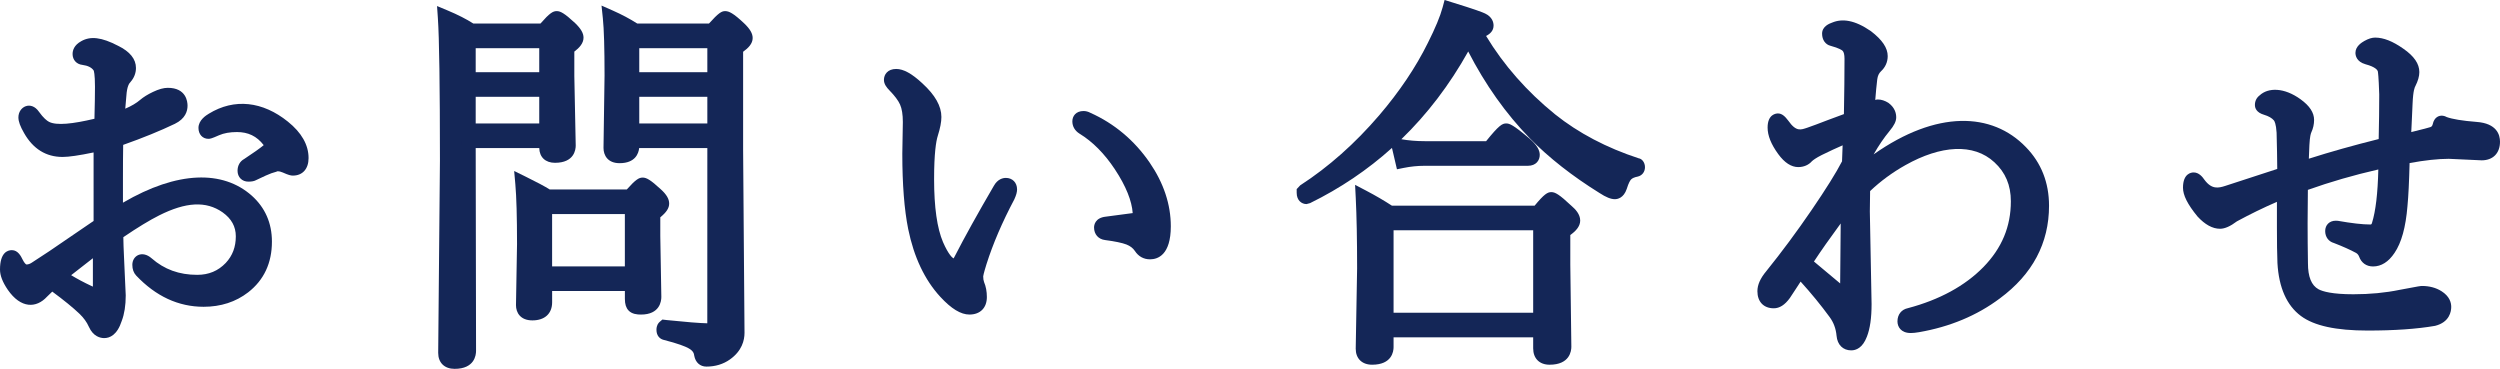
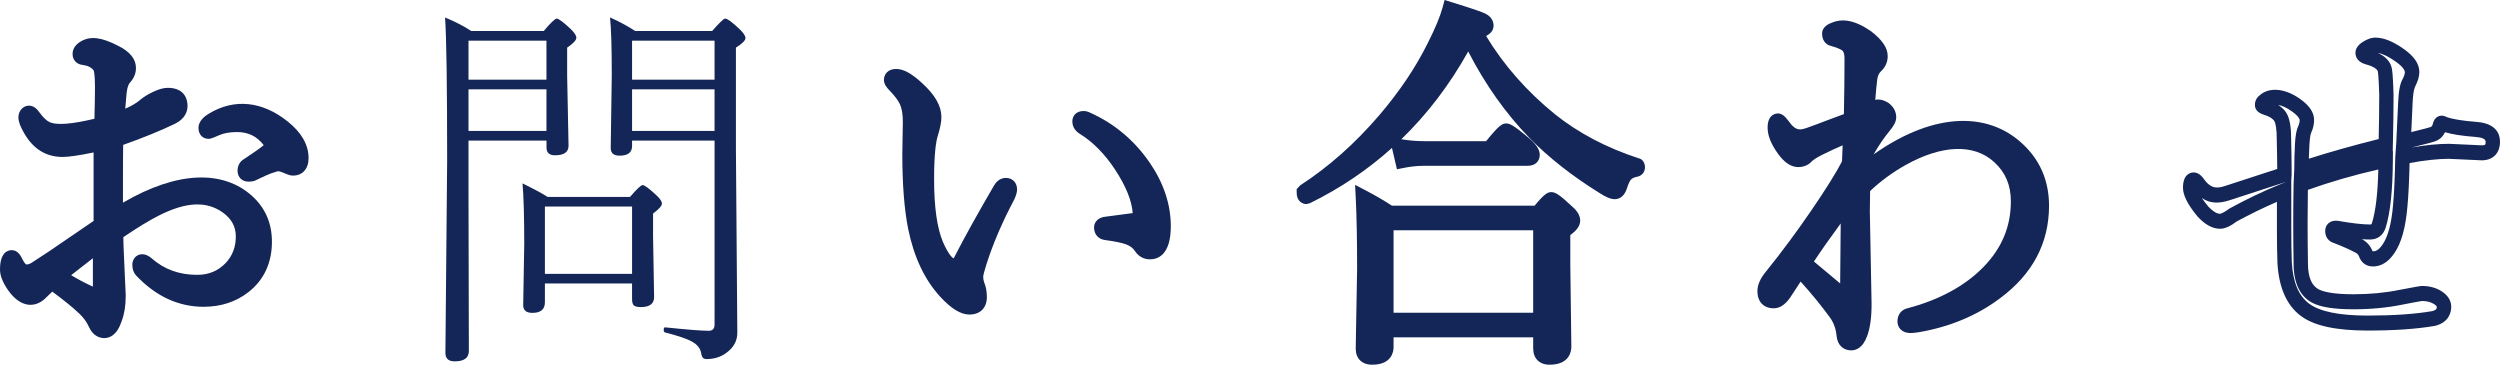
<svg xmlns="http://www.w3.org/2000/svg" version="1.1" id="レイヤー_1" x="0px" y="0px" width="122px" height="18px" viewBox="0 0 122 18" style="enable-background:new 0 0 122 18;" xml:space="preserve">
  <style type="text/css">
	.st0{fill:#142657;}
</style>
  <g>
    <g>
      <g>
        <path class="st0" d="M5.648,10.531c1.57-1.006,2.946-1.509,4.127-1.509c0.915,0,1.675,0.267,2.279,0.8     c0.576,0.515,0.865,1.171,0.865,1.969c0,0.926-0.339,1.653-1.017,2.181c-0.548,0.423-1.203,0.634-1.966,0.634     c-1.135,0-2.149-0.472-3.042-1.417c-0.057-0.061-0.085-0.149-0.085-0.266c0-0.098,0.051-0.148,0.153-0.148     c0.056,0,0.127,0.037,0.212,0.111c0.678,0.595,1.494,0.891,2.449,0.891c0.655,0,1.203-0.229,1.644-0.689     c0.395-0.424,0.593-0.942,0.593-1.555c0-0.601-0.266-1.092-0.797-1.472c-0.429-0.301-0.904-0.451-1.424-0.451     c-0.593,0-1.268,0.19-2.025,0.57c-0.514,0.258-1.164,0.656-1.949,1.196c0,0.313,0.011,0.702,0.034,1.168     c0.028,0.607,0.045,0.987,0.051,1.14l0.034,0.746c0,0.429-0.056,0.793-0.17,1.094c-0.13,0.405-0.305,0.607-0.525,0.607     c-0.186,0-0.331-0.112-0.432-0.339c-0.119-0.27-0.3-0.521-0.542-0.754c-0.367-0.35-0.898-0.777-1.593-1.28     c-0.254,0.245-0.409,0.397-0.466,0.452c-0.186,0.202-0.39,0.303-0.61,0.303c-0.249,0-0.509-0.196-0.78-0.589     c-0.209-0.307-0.313-0.564-0.313-0.773c0-0.386,0.076-0.579,0.229-0.579c0.056,0,0.124,0.083,0.204,0.248     c0.147,0.301,0.316,0.452,0.509,0.452c0.153,0,0.302-0.049,0.449-0.147c0.548-0.35,1.153-0.755,1.813-1.215     c0.763-0.521,1.218-0.831,1.364-0.929V6.989C4.009,7.191,3.388,7.293,3.055,7.293c-0.678,0-1.203-0.328-1.576-0.984     c-0.153-0.264-0.229-0.457-0.229-0.58c0-0.141,0.059-0.212,0.178-0.212c0.056,0,0.119,0.049,0.186,0.147     c0.215,0.301,0.421,0.503,0.619,0.607c0.18,0.092,0.409,0.138,0.686,0.138c0.509,0,1.187-0.107,2.034-0.322     c0.022-0.803,0.034-1.42,0.034-1.849c0-0.546-0.04-0.877-0.119-0.994C4.704,2.999,4.435,2.852,4.063,2.803     C3.95,2.791,3.894,2.735,3.894,2.637c0-0.117,0.079-0.218,0.237-0.304c0.13-0.074,0.271-0.11,0.424-0.11     c0.266,0,0.616,0.113,1.051,0.34c0.452,0.221,0.678,0.472,0.678,0.754c0,0.159-0.057,0.304-0.17,0.432     c-0.17,0.159-0.268,0.46-0.297,0.902C5.777,5.02,5.749,5.416,5.732,5.839c0.587-0.196,1.031-0.423,1.33-0.681     c0.136-0.117,0.319-0.23,0.551-0.34c0.232-0.11,0.424-0.166,0.577-0.166c0.407,0,0.61,0.169,0.61,0.506     c0,0.233-0.139,0.417-0.415,0.552c-0.751,0.362-1.658,0.727-2.72,1.095C5.653,7.308,5.648,7.927,5.648,8.663     C5.648,9.491,5.648,10.114,5.648,10.531z M4.885,11.874c-0.22,0.166-0.898,0.693-2.034,1.583c0.424,0.294,0.91,0.57,1.457,0.828     c0.186,0.086,0.333,0.129,0.441,0.129c0.09,0,0.135-0.145,0.135-0.433C4.885,13.116,4.885,12.414,4.885,11.874z M11.808,5.434     c0.695,0,1.37,0.264,2.025,0.791c0.582,0.466,0.873,0.963,0.873,1.49c0,0.325-0.139,0.488-0.415,0.488     c-0.056,0-0.172-0.04-0.347-0.12c-0.136-0.061-0.269-0.092-0.399-0.092c-0.023,0-0.155,0.037-0.398,0.11     c-0.13,0.043-0.398,0.163-0.805,0.359c-0.046,0.025-0.119,0.037-0.221,0.037c-0.118,0-0.178-0.055-0.178-0.166     c0-0.117,0.045-0.199,0.135-0.248c0.525-0.343,0.881-0.598,1.068-0.764c0.079-0.092,0.119-0.169,0.119-0.23     c0-0.043-0.028-0.11-0.085-0.202c-0.395-0.54-0.935-0.81-1.618-0.81c-0.39,0-0.726,0.061-1.008,0.184     c-0.221,0.098-0.348,0.147-0.382,0.147c-0.09,0-0.135-0.055-0.135-0.166c0-0.117,0.11-0.242,0.33-0.377     C10.836,5.578,11.316,5.434,11.808,5.434z" />
        <path class="st0" d="M5.088,16.499c-0.188,0-0.536-0.072-0.751-0.551c-0.099-0.226-0.255-0.441-0.462-0.639     c-0.314-0.3-0.759-0.662-1.324-1.079l-0.256,0.248c-0.522,0.568-1.276,0.588-1.916-0.339C0.124,13.764,0,13.442,0,13.153     c0-0.822,0.363-0.946,0.58-0.946c0.301,0,0.453,0.315,0.518,0.45c0.101,0.207,0.179,0.25,0.194,0.25     c0.084,0,0.169-0.03,0.259-0.089c0.551-0.352,1.151-0.754,1.808-1.211c0.581-0.397,0.983-0.671,1.208-0.824V7.439     c-0.711,0.148-1.208,0.22-1.512,0.22c-0.808,0-1.44-0.392-1.879-1.164C0.984,6.163,0.898,5.926,0.898,5.729     c0-0.532,0.62-0.83,1.001-0.278c0.222,0.31,0.39,0.441,0.492,0.494c0.372,0.191,1.16,0.101,2.218-0.149     c0.017-0.662,0.026-1.182,0.026-1.557c0-0.636-0.057-0.783-0.063-0.798C4.474,3.296,4.29,3.202,4.019,3.166     C3.737,3.136,3.542,2.923,3.542,2.637c0-0.181,0.074-0.437,0.426-0.629c0.447-0.253,0.987-0.194,1.795,0.227     c0.576,0.281,0.872,0.647,0.872,1.082c0,0.249-0.091,0.484-0.262,0.679C6.304,4.064,6.197,4.212,6.167,4.677     C6.145,4.882,6.128,5.09,6.113,5.304c0.306-0.132,0.548-0.276,0.725-0.429C7,4.737,7.206,4.609,7.467,4.485     C7.748,4.351,7.984,4.286,8.19,4.286c0.892,0,0.962,0.668,0.962,0.872c0,0.266-0.107,0.635-0.618,0.884     C7.829,6.381,6.981,6.727,6.011,7.07c-0.008,0.45-0.011,0.981-0.011,1.593v1.228c2.672-1.562,4.876-1.589,6.281-0.348     c0.657,0.587,0.989,1.343,0.989,2.248c0,1.044-0.39,1.876-1.158,2.474c-0.607,0.469-1.339,0.706-2.176,0.706     c-1.228,0-2.335-0.513-3.292-1.526c-0.124-0.133-0.186-0.309-0.186-0.522c0-0.449,0.477-0.725,0.942-0.317     c0.618,0.542,1.345,0.806,2.223,0.806c0.564,0,1.02-0.19,1.395-0.582c0.329-0.353,0.49-0.778,0.49-1.297     c0-0.477-0.211-0.86-0.644-1.17c-0.809-0.567-1.796-0.505-3.097,0.148c-0.463,0.232-1.051,0.589-1.748,1.063     c0.003,0.27,0.014,0.588,0.032,0.953c0.028,0.609,0.045,0.99,0.051,1.144l0.034,0.743c0,0.491-0.065,0.904-0.194,1.245     C5.719,16.351,5.354,16.499,5.088,16.499z M4.213,14.642c0.048,0.043,0.094,0.086,0.137,0.127     c0.278,0.267,0.487,0.56,0.625,0.873c0.056,0.126,0.096,0.126,0.112,0.126C5.09,15.766,5.18,15.722,5.28,15.41     c0.102-0.273,0.152-0.596,0.152-0.977l-0.033-0.729c-0.006-0.155-0.023-0.535-0.051-1.14c-0.023-0.473-0.034-0.868-0.034-1.186     V11.18l0.099-0.068l-0.116,0.074V8.663c0-0.74,0.005-1.362,0.017-1.867l0.006-0.258l0.235-0.081     c1.044-0.362,1.948-0.725,2.683-1.08C8.448,5.275,8.448,5.19,8.448,5.158c0-0.078,0-0.14-0.258-0.14     c-0.07,0-0.201,0.023-0.431,0.132c-0.202,0.097-0.361,0.194-0.473,0.29c-0.336,0.29-0.81,0.534-1.447,0.747l-0.48,0.16     l0.022-0.524c0.018-0.432,0.046-0.837,0.087-1.212c0.033-0.53,0.168-0.905,0.41-1.133c0.045-0.054,0.053-0.116,0.053-0.16     c0-0.119-0.178-0.277-0.476-0.423C5.061,2.689,4.808,2.616,4.649,2.596c0.211,0.103,0.38,0.249,0.507,0.439     C5.25,3.174,5.338,3.417,5.338,4.238c0,0.432-0.012,1.052-0.034,1.86L5.297,6.377L5.036,6.444     C3.743,6.771,2.859,6.888,2.249,6.673c0.229,0.17,0.497,0.253,0.806,0.253c0.211,0,0.693-0.051,1.79-0.295L5.27,6.536     l-0.034,7.444c0,0.661-0.265,0.799-0.487,0.799C4.602,14.78,4.426,14.735,4.213,14.642z M8.91,14.09     c0.327,0.1,0.668,0.15,1.025,0.15c0.693,0,1.267-0.184,1.757-0.562c0.588-0.458,0.875-1.075,0.875-1.887     c0-0.692-0.243-1.245-0.742-1.691c-0.243-0.215-0.512-0.38-0.811-0.497c0.083,0.047,0.164,0.099,0.244,0.154     c0.633,0.453,0.952,1.05,0.952,1.776c0,0.708-0.233,1.318-0.693,1.811c-0.509,0.532-1.146,0.799-1.896,0.799     C9.377,14.144,9.14,14.126,8.91,14.09z M0.785,13.431c0.037,0.077,0.091,0.171,0.167,0.283c0.279,0.403,0.448,0.434,0.493,0.434     c0.078,0,0.2-0.02,0.357-0.19l0.474-0.461l-0.032-0.021l0.397-0.311c1.056-0.827,1.717-1.343,1.984-1.546     c-0.223,0.152-0.515,0.351-0.876,0.598c-0.662,0.462-1.271,0.869-1.823,1.222c-0.197,0.132-0.412,0.2-0.632,0.2     C1.148,13.639,0.966,13.595,0.785,13.431z M3.472,13.429c0.3,0.182,0.628,0.357,0.981,0.522c0.029,0.013,0.056,0.026,0.08,0.036     c0-0.002,0-0.004,0-0.006v-1.38C4.265,12.81,3.911,13.085,3.472,13.429z M0.406,12.873L0.406,12.873L0.406,12.873z M12.121,8.864     c-0.311,0-0.529-0.219-0.529-0.532c0-0.252,0.118-0.461,0.324-0.573c0.442-0.291,0.768-0.521,0.953-0.676     c-0.34-0.443-0.763-0.639-1.307-0.639c-0.341,0-0.635,0.052-0.873,0.156c-0.356,0.158-0.433,0.175-0.517,0.175     c-0.287,0-0.487-0.219-0.487-0.532c0-0.384,0.379-0.617,0.504-0.693c1.249-0.767,2.631-0.604,3.859,0.385     c0.67,0.537,1.01,1.136,1.01,1.78c0,0.527-0.294,0.854-0.767,0.854c-0.095,0-0.214-0.026-0.488-0.15     c-0.09-0.041-0.177-0.061-0.258-0.061c0.004,0.005-0.111,0.038-0.3,0.096c-0.115,0.038-0.369,0.153-0.755,0.339     C12.405,8.84,12.283,8.864,12.121,8.864z M12.267,8.394C12.266,8.394,12.266,8.394,12.267,8.394     C12.266,8.394,12.266,8.394,12.267,8.394z M13.545,7.625c0.178,0,0.359,0.041,0.538,0.122c0.203,0.093,0.232,0.095,0.234,0.091     c0.021,0,0.037-0.032,0.037-0.123c0-0.405-0.248-0.809-0.736-1.2c-0.342-0.275-0.681-0.469-1.025-0.585     c0.335,0.159,0.625,0.404,0.866,0.734c0.115,0.186,0.157,0.305,0.157,0.425c0,0.157-0.069,0.312-0.209,0.475     c-0.042,0.038-0.089,0.078-0.14,0.12C13.475,7.625,13.502,7.625,13.545,7.625z" />
      </g>
      <g>
        <path class="st0" d="M26.667,6.86h-3.804v2.558l0.017,7.709c0,0.337-0.231,0.507-0.695,0.507c-0.3,0-0.449-0.139-0.449-0.415     l0.085-9.384c0-3.668-0.034-5.995-0.102-6.983c0.514,0.215,0.941,0.435,1.279,0.662h3.534c0.344-0.405,0.556-0.607,0.636-0.607     c0.09,0,0.31,0.163,0.661,0.488c0.198,0.19,0.297,0.337,0.297,0.442c0,0.123-0.15,0.285-0.449,0.488v1.38l0.068,3.404     c0,0.313-0.22,0.469-0.661,0.469c-0.277,0-0.415-0.126-0.415-0.377V6.86z M26.667,3.889V1.984h-3.804v1.904H26.667z      M26.667,6.391V4.358h-3.804v2.033H26.667z M30.845,13.833h-4.254v0.92c0,0.343-0.204,0.515-0.61,0.515     c-0.3,0-0.449-0.125-0.449-0.376l0.051-2.981c0-1.343-0.028-2.331-0.085-2.962c0.587,0.288,0.997,0.509,1.228,0.662h4.017     c0.333-0.386,0.539-0.58,0.618-0.58c0.091,0,0.311,0.163,0.661,0.488c0.186,0.172,0.28,0.31,0.28,0.414     c0,0.11-0.144,0.273-0.433,0.488v1.095l0.051,2.98c0,0.325-0.215,0.489-0.644,0.489c-0.181,0-0.3-0.031-0.356-0.092     c-0.051-0.055-0.076-0.157-0.076-0.305V13.833z M30.845,13.365V10.08h-4.254v3.285H30.845z M34.87,6.86h-4.025v0.267     c0,0.313-0.203,0.469-0.61,0.469c-0.288,0-0.432-0.126-0.432-0.377l0.051-3.533c0-1.349-0.028-2.294-0.085-2.834     c0.458,0.202,0.867,0.423,1.228,0.662h3.754c0.356-0.405,0.568-0.607,0.636-0.607c0.107,0,0.339,0.169,0.695,0.506     c0.198,0.19,0.297,0.337,0.297,0.442c0,0.117-0.155,0.273-0.466,0.469v4.986l0.068,8.933c0,0.399-0.186,0.73-0.559,0.994     c-0.266,0.19-0.582,0.286-0.949,0.286c-0.135,0-0.217-0.078-0.246-0.231c-0.028-0.264-0.183-0.472-0.466-0.626     c-0.243-0.135-0.678-0.282-1.305-0.442c-0.046-0.012-0.068-0.055-0.068-0.129c0-0.092,0.028-0.131,0.085-0.119     c1.051,0.11,1.757,0.166,2.118,0.166c0.186,0,0.28-0.104,0.28-0.313V6.86z M34.87,3.889V1.984h-4.025v1.904H34.87z M34.87,6.391     V4.358h-4.025v2.033H34.87z" />
-         <path class="st0" d="M22.185,18c-0.494,0-0.801-0.298-0.801-0.781l0.085-9.387c0-3.638-0.034-5.979-0.101-6.953l-0.04-0.584     l0.522,0.218c0.489,0.204,0.909,0.418,1.249,0.636h3.276c0.45-0.516,0.614-0.607,0.792-0.607c0.175,0,0.369,0.093,0.894,0.58     c0.288,0.278,0.415,0.497,0.415,0.716c0,0.277-0.208,0.498-0.449,0.681v1.187l0.068,3.396c0,0.204-0.073,0.843-1.013,0.843     c-0.464,0-0.756-0.274-0.766-0.718h-3.102l0.017,9.899C23.231,17.331,23.156,18,22.185,18z M22.1,1.423     c0.048,1.202,0.072,3.352,0.072,6.412l-0.085,9.387c-0.011,0.031,0.017,0.046,0.098,0.046c0.343,0,0.343-0.092,0.343-0.141     L22.511,1.64C22.385,1.567,22.247,1.495,22.1,1.423z M27.017,7.201c-0.023,0,0.001,0.011,0.066,0.011     c0.246,0,0.304-0.058,0.305-0.059l-0.063-5.027l0.16-0.108c0.131-0.089,0.207-0.154,0.251-0.196     c-0.028-0.036-0.074-0.088-0.146-0.156c-0.199-0.185-0.324-0.286-0.398-0.34c-0.057,0.054-0.145,0.144-0.276,0.293h0.103v5.583     C27.018,7.201,27.017,7.201,27.017,7.201z M23.214,6.025h3.101v-1.3h-3.101V6.025z M23.214,3.522h3.101V2.351h-3.101V3.522z      M27.282,1.248L27.282,1.248L27.282,1.248z M34.471,17.89c-0.304,0-0.531-0.201-0.591-0.527c-0.013-0.116-0.052-0.245-0.283-0.37     c-0.152-0.084-0.484-0.222-1.226-0.411c-0.165-0.044-0.336-0.194-0.336-0.485c0-0.213,0.087-0.331,0.161-0.393l0.129-0.11     l0.218,0.026c0.932,0.096,1.605,0.15,1.973,0.157l0.002-8.55h-3.327c-0.028,0.256-0.183,0.736-0.956,0.736     c-0.578,0-0.784-0.384-0.784-0.744l0.051-3.538c0-1.323-0.028-2.263-0.083-2.788l-0.065-0.621l0.552,0.244     c0.437,0.193,0.837,0.406,1.192,0.633h3.5c0.459-0.512,0.613-0.607,0.789-0.607c0.184,0,0.404,0.101,0.932,0.602     c0.285,0.273,0.411,0.493,0.411,0.712c0,0.275-0.215,0.491-0.466,0.67v4.786l0.068,8.93c0,0.364-0.124,0.883-0.713,1.3     C35.295,17.772,34.908,17.89,34.471,17.89z M34.153,16.494c0.259,0.21,0.367,0.456,0.407,0.66     c0.257-0.013,0.474-0.085,0.662-0.219c0.365-0.259,0.407-0.518,0.407-0.692L35.561,2.118l0.169-0.107     c0.128-0.081,0.206-0.142,0.253-0.182c-0.028-0.032-0.073-0.081-0.14-0.146c-0.213-0.202-0.344-0.307-0.421-0.361     c-0.058,0.055-0.147,0.146-0.283,0.296h0.082v14.213c0,0.413-0.248,0.679-0.631,0.679C34.475,16.51,34.33,16.504,34.153,16.494z      M30.154,7.224c0.013,0.003,0.04,0.006,0.08,0.006c0.201,0,0.251-0.048,0.252-0.048l0.007-5.554     c-0.106-0.062-0.216-0.123-0.33-0.182c0.027,0.557,0.042,1.306,0.042,2.241L30.154,7.224z M30.145,7.222     C30.145,7.222,30.145,7.222,30.145,7.222S30.145,7.222,30.145,7.222z M31.196,6.025h3.322v-1.3h-3.322V6.025z M31.196,3.522     h3.322V2.351h-3.322V3.522z M25.981,15.635c-0.59,0-0.801-0.383-0.801-0.742l0.051-2.988c0-1.317-0.028-2.303-0.083-2.922     l-0.057-0.638l0.557,0.273c0.538,0.264,0.926,0.471,1.178,0.628h3.762c0.436-0.492,0.597-0.58,0.774-0.58     c0.175,0,0.369,0.093,0.895,0.581c0.275,0.253,0.398,0.466,0.398,0.687c0,0.219-0.127,0.42-0.433,0.671v0.911l0.051,2.974     c0,0.206-0.072,0.861-0.995,0.861c-0.181,0-0.441-0.02-0.61-0.204c-0.117-0.127-0.174-0.31-0.174-0.558v-0.388h-3.55v0.554     C26.943,15.305,26.583,15.635,25.981,15.635z M25.883,14.894c0.014,0.002,0.046,0.008,0.098,0.008     c0.258,0,0.258-0.062,0.258-0.149V9.741c-0.101-0.057-0.218-0.12-0.349-0.188c0.029,0.606,0.044,1.396,0.044,2.358L25.883,14.894     z M31.197,14.615c0.021,0.001,0.047,0.003,0.08,0.003c0.292,0,0.292-0.074,0.292-0.123l-0.051-4.264l0.147-0.109     c0.126-0.094,0.201-0.162,0.245-0.206c-0.025-0.03-0.064-0.071-0.121-0.123c-0.204-0.189-0.331-0.292-0.405-0.347     c-0.053,0.05-0.135,0.133-0.255,0.267h0.067v4.874C31.196,14.598,31.196,14.607,31.197,14.615z M26.943,12.999h3.55v-2.553h-3.55     V12.999z" />
      </g>
      <g>
        <path class="st0" d="M47.308,14.984c-0.316,0-0.706-0.251-1.17-0.754c-0.717-0.779-1.209-1.822-1.475-3.129     c-0.186-0.926-0.28-2.125-0.28-3.597l0.025-1.546c0-0.423-0.056-0.761-0.17-1.012c-0.107-0.239-0.305-0.506-0.593-0.8     c-0.107-0.11-0.161-0.193-0.161-0.248c0-0.11,0.081-0.166,0.246-0.166c0.259,0,0.607,0.202,1.042,0.607     c0.542,0.497,0.814,0.954,0.814,1.371c0,0.202-0.054,0.472-0.161,0.81c-0.13,0.417-0.195,1.159-0.195,2.226     c0,1.423,0.155,2.496,0.466,3.22c0.299,0.681,0.585,1.021,0.856,1.021c0.13,0,0.246-0.1,0.347-0.303     c0.475-0.926,1.107-2.067,1.898-3.422c0.079-0.141,0.175-0.212,0.288-0.212c0.13,0,0.195,0.064,0.195,0.193     c0,0.074-0.034,0.184-0.102,0.331c-0.593,1.116-1.051,2.183-1.373,3.202c-0.119,0.381-0.178,0.614-0.178,0.7     c0,0.172,0.023,0.315,0.068,0.431c0.073,0.172,0.11,0.368,0.11,0.589C47.808,14.821,47.641,14.984,47.308,14.984z M52.681,5.922     c0-0.092,0.065-0.138,0.195-0.138c0.056,0,0.113,0.015,0.169,0.046c1.136,0.509,2.059,1.282,2.771,2.318     c0.644,0.938,0.966,1.904,0.966,2.898c0,0.828-0.22,1.242-0.661,1.242c-0.192,0-0.342-0.083-0.449-0.248     c-0.135-0.202-0.328-0.353-0.576-0.451c-0.237-0.092-0.613-0.172-1.127-0.239c-0.153-0.018-0.229-0.101-0.229-0.248     c0-0.092,0.088-0.147,0.263-0.166c0.678-0.086,1.119-0.144,1.322-0.175c0.175-0.031,0.262-0.144,0.262-0.34     c0-0.681-0.299-1.472-0.898-2.374c-0.537-0.81-1.147-1.423-1.831-1.84C52.74,6.133,52.681,6.038,52.681,5.922z" />
        <path class="st0" d="M47.308,15.35c-0.42,0-0.886-0.283-1.423-0.867c-0.76-0.825-1.286-1.937-1.565-3.306     c-0.191-0.948-0.287-2.183-0.287-3.673l0.026-1.552c0-0.361-0.046-0.649-0.136-0.85c-0.088-0.198-0.264-0.432-0.521-0.695     c-0.132-0.136-0.266-0.302-0.266-0.51c0-0.265,0.185-0.532,0.597-0.532c0.357,0,0.763,0.223,1.276,0.7     c0.626,0.573,0.931,1.112,0.931,1.644c0,0.243-0.058,0.545-0.178,0.925c-0.081,0.259-0.178,0.837-0.178,2.111     c0,1.364,0.147,2.397,0.435,3.07c0.274,0.624,0.459,0.766,0.517,0.796c0.005-0.014,0.027-0.045,0.053-0.098     c0.479-0.933,1.121-2.091,1.91-3.443c0.188-0.337,0.45-0.388,0.588-0.388c0.322,0,0.546,0.23,0.546,0.56     c0,0.134-0.042,0.285-0.136,0.49c-0.589,1.11-1.042,2.166-1.356,3.158c-0.144,0.462-0.159,0.577-0.161,0.594     c0,0.113,0.015,0.213,0.043,0.284c0.089,0.208,0.136,0.456,0.136,0.727C48.16,15.023,47.834,15.35,47.308,15.35z M44.379,4.469     c0.074,0.11,0.133,0.218,0.18,0.323c0.136,0.303,0.203,0.684,0.203,1.167L44.736,7.51c0,1.434,0.091,2.619,0.272,3.516     c0.251,1.232,0.716,2.225,1.384,2.95c0.534,0.579,0.818,0.642,0.916,0.642c0.087,0,0.127-0.017,0.134-0.024l0,0     c0,0,0.014-0.025,0.014-0.099c0-0.168-0.026-0.316-0.079-0.441c-0.068-0.172-0.099-0.358-0.099-0.58     c0-0.09,0.015-0.235,0.195-0.813c0.093-0.293,0.197-0.59,0.311-0.892c-0.212,0.392-0.404,0.753-0.574,1.085     c-0.205,0.411-0.471,0.497-0.657,0.497c-0.567,0-0.943-0.704-1.175-1.234c-0.335-0.781-0.498-1.883-0.498-3.372     c0-1.116,0.07-1.881,0.212-2.339c0.119-0.375,0.144-0.586,0.144-0.697c0-0.301-0.24-0.68-0.694-1.096     C44.484,4.561,44.43,4.512,44.379,4.469z M56.121,12.655c-0.31,0-0.566-0.142-0.74-0.41c-0.092-0.137-0.227-0.241-0.409-0.313     c-0.209-0.081-0.561-0.154-1.046-0.218c-0.324-0.039-0.536-0.28-0.536-0.612c0-0.11,0.042-0.474,0.579-0.53     c0.666-0.085,1.105-0.143,1.307-0.173c-0.039-0.58-0.32-1.308-0.874-2.143c-0.506-0.762-1.084-1.345-1.719-1.732     c-0.228-0.142-0.352-0.355-0.352-0.602c0-0.251,0.169-0.504,0.547-0.504c0.113,0,0.225,0.03,0.332,0.087     c1.166,0.522,2.147,1.343,2.894,2.43c0.685,0.998,1.032,2.044,1.032,3.111C57.134,12.446,56.499,12.655,56.121,12.655z      M55.006,11.175c0.078,0.022,0.149,0.046,0.212,0.071c0.317,0.125,0.566,0.321,0.742,0.585c0.045,0.07,0.085,0.091,0.161,0.091     c0.256,0,0.309-0.476,0.309-0.876c0-0.911-0.303-1.814-0.9-2.685c-0.301-0.438-0.644-0.827-1.027-1.167     c0.165,0.2,0.324,0.416,0.476,0.645c0.646,0.973,0.96,1.818,0.96,2.582c0,0.373-0.213,0.641-0.556,0.702     C55.296,11.136,55.171,11.153,55.006,11.175z" />
      </g>
      <g>
        <path class="st0" d="M71.662,1.736c-1.83,3.551-4.457,6.167-7.88,7.848c-0.012,0.006-0.02,0.009-0.026,0.009     c-0.085,0-0.127-0.061-0.127-0.184c0-0.031,0.011-0.055,0.034-0.074c1.395-0.902,2.697-2.058,3.906-3.468     c1.011-1.184,1.819-2.386,2.423-3.606c0.373-0.742,0.622-1.343,0.745-1.803c0.876,0.27,1.404,0.448,1.585,0.534     c0.141,0.067,0.212,0.153,0.212,0.258c0,0.11-0.18,0.212-0.542,0.304c0.909,1.625,2.135,3.064,3.678,4.315     c1.181,0.945,2.578,1.681,4.195,2.208c0.039,0.006,0.059,0.034,0.059,0.083c0,0.055-0.025,0.089-0.076,0.101     c-0.226,0.043-0.395,0.126-0.508,0.248c-0.107,0.117-0.203,0.316-0.288,0.598c-0.056,0.166-0.138,0.248-0.245,0.248     c-0.125,0-0.314-0.083-0.568-0.248c-1.305-0.81-2.416-1.681-3.331-2.613C73.614,5.167,72.532,3.582,71.662,1.736z M75.17,16.097     h-7.516v0.846c0,0.325-0.231,0.489-0.694,0.489c-0.3,0-0.449-0.139-0.449-0.415l0.068-3.919c0-1.422-0.023-2.579-0.068-3.468     c0.48,0.251,0.918,0.509,1.313,0.773h7.228c0.356-0.442,0.574-0.662,0.652-0.662c0.091,0,0.345,0.196,0.763,0.589     c0.198,0.172,0.296,0.316,0.296,0.432c0,0.135-0.161,0.304-0.483,0.506v1.646l0.051,4.011c0,0.337-0.237,0.507-0.712,0.507     c-0.299,0-0.449-0.145-0.449-0.433V16.097z M75.17,15.628v-4.757h-7.516v4.757H75.17z M68.434,7.835l-0.161-0.69     c0.39,0.074,0.808,0.11,1.254,0.11h3.161c0.457-0.577,0.729-0.865,0.813-0.865c0.096,0,0.404,0.221,0.924,0.662     c0.242,0.215,0.364,0.383,0.364,0.506c0,0.11-0.076,0.166-0.229,0.166h-5.05C69.154,7.725,68.795,7.762,68.434,7.835z" />
        <path class="st0" d="M75.619,17.798c-0.494,0-0.8-0.306-0.8-0.799v-0.536h-6.813v0.48c0,0.2-0.076,0.855-1.046,0.855     c-0.494,0-0.801-0.3-0.801-0.781l0.068-3.925c0-1.404-0.023-2.564-0.067-3.442l-0.032-0.63l0.541,0.284     c0.454,0.238,0.877,0.485,1.257,0.733h6.963c0.468-0.566,0.63-0.662,0.815-0.662c0.183,0,0.381,0.102,0.998,0.683     c0.171,0.148,0.412,0.393,0.412,0.704c0,0.296-0.231,0.527-0.483,0.706v1.446l0.051,4.006     C76.682,17.129,76.606,17.798,75.619,17.798z M75.521,15.731v1.268c-0.004,0.052,0.022,0.067,0.098,0.067     c0.361,0,0.361-0.099,0.361-0.141l-0.051-5.865l0.17-0.107c0.152-0.096,0.234-0.165,0.28-0.208     c-0.026-0.032-0.069-0.077-0.136-0.135c-0.265-0.248-0.422-0.379-0.511-0.446c-0.062,0.062-0.158,0.167-0.302,0.341h0.092V15.731     z M66.889,10.25c0.027,0.789,0.041,1.743,0.041,2.847l-0.068,3.925c-0.011,0.028,0.017,0.043,0.098,0.043     c0.343,0,0.343-0.089,0.343-0.123l0.012-6.438C67.178,10.42,67.036,10.335,66.889,10.25z M68.006,15.262h6.813v-4.025h-6.813     V15.262z M63.757,9.959c-0.23,0-0.479-0.172-0.479-0.55V9.228l0.172-0.183c1.388-0.899,2.676-2.043,3.858-3.422     c0.987-1.155,1.785-2.342,2.372-3.53c0.363-0.721,0.604-1.303,0.72-1.734L70.496,0l0.342,0.106     c1.199,0.37,1.505,0.492,1.631,0.551c0.363,0.173,0.417,0.445,0.417,0.591c0,0.252-0.169,0.407-0.365,0.507     c0.859,1.422,1.989,2.707,3.365,3.823c1.142,0.913,2.516,1.636,4.084,2.148c0.158,0.02,0.305,0.203,0.305,0.432     c0,0.227-0.136,0.407-0.348,0.458c-0.165,0.032-0.275,0.081-0.333,0.145c-0.038,0.042-0.117,0.157-0.207,0.454     c-0.154,0.457-0.457,0.505-0.581,0.505c-0.199,0-0.432-0.094-0.754-0.304c-1.316-0.817-2.46-1.713-3.39-2.661     c-1.17-1.199-2.181-2.624-3.013-4.243C70.74,4.14,69.65,5.57,68.386,6.794c0.354,0.063,0.737,0.095,1.141,0.095h2.996     c0.625-0.776,0.789-0.865,0.978-0.865c0.158,0,0.332,0.054,1.146,0.745c0.343,0.304,0.493,0.546,0.493,0.79     c0,0.265-0.178,0.532-0.58,0.532h-5.05c-0.332,0-0.671,0.035-1.009,0.103l-0.33,0.067l-0.243-1.042     c-1.19,1.071-2.524,1.971-3.997,2.694L63.757,9.959z M73.716,4.525c0.446,0.612,0.927,1.182,1.438,1.706     c0.891,0.907,1.989,1.768,3.264,2.559c0.146,0.095,0.243,0.144,0.304,0.17c0.114-0.337,0.228-0.558,0.364-0.706     c0.017-0.018,0.033-0.035,0.051-0.052c-1.41-0.525-2.635-1.209-3.68-2.044C74.826,5.646,74.245,5.101,73.716,4.525z M79.731,8.41     c0.026,0.013,0.053,0.022,0.082,0.027C79.786,8.428,79.758,8.419,79.731,8.41z M73.063,7.359h1.163     c-0.01-0.008-0.02-0.017-0.029-0.026c-0.358-0.304-0.555-0.451-0.661-0.522C73.454,6.893,73.31,7.053,73.063,7.359z M70.968,0.91     c-0.144,0.421-0.364,0.923-0.663,1.52c-0.614,1.24-1.446,2.479-2.472,3.681c-0.343,0.401-0.696,0.783-1.056,1.144     c1.867-1.502,3.398-3.407,4.576-5.692l0.115-0.223l-0.016-0.028l0.034-0.009l0.1-0.194C71.422,1.055,71.22,0.99,70.968,0.91z      M73.63,6.725L73.63,6.725L73.63,6.725z M71.791,1.18l0.02,0.041l0.057-0.014C71.843,1.198,71.818,1.189,71.791,1.18z" />
      </g>
      <g>
        <path class="st0" d="M90.898,8.387c1.78-1.417,3.382-2.125,4.805-2.125c1.187,0,2.158,0.393,2.915,1.178     c0.684,0.699,1.026,1.567,1.026,2.604c0,1.705-0.751,3.113-2.255,4.223c-1.073,0.803-2.338,1.331-3.796,1.582     c-0.141,0.025-0.257,0.037-0.348,0.037c-0.197,0-0.296-0.067-0.296-0.202c0-0.159,0.076-0.256,0.229-0.286     c1.621-0.429,2.91-1.131,3.864-2.106c0.96-0.988,1.441-2.144,1.441-3.469c0-0.889-0.308-1.616-0.924-2.18     c-0.531-0.491-1.184-0.736-1.958-0.736c-0.87,0-1.796,0.276-2.779,0.828c-0.711,0.399-1.347,0.874-1.907,1.426     c-0.011,0.38-0.017,0.767-0.017,1.159l0.034,2.549l0.051,1.977c0,0.619-0.069,1.102-0.204,1.445     c-0.113,0.294-0.26,0.442-0.44,0.442c-0.221,0-0.342-0.127-0.365-0.378c-0.039-0.423-0.178-0.793-0.415-1.112     c-0.503-0.687-1.079-1.378-1.729-2.071c-0.158,0.221-0.325,0.47-0.499,0.746c-0.147,0.221-0.24,0.362-0.28,0.423     c-0.165,0.227-0.329,0.339-0.492,0.339c-0.299,0-0.448-0.155-0.448-0.468c0-0.215,0.116-0.46,0.347-0.736     c0.762-0.945,1.508-1.951,2.237-3.018c0.734-1.073,1.248-1.901,1.542-2.484c0.028-0.626,0.042-1.098,0.042-1.417     c-0.373,0.135-0.884,0.362-1.533,0.681c-0.255,0.129-0.441,0.248-0.56,0.359c-0.113,0.129-0.257,0.193-0.432,0.193     c-0.227,0-0.458-0.163-0.695-0.488c-0.299-0.411-0.449-0.77-0.449-1.076c0-0.215,0.051-0.322,0.153-0.322     c0.045,0,0.122,0.071,0.229,0.212c0.26,0.374,0.514,0.561,0.763,0.561c0.17,0,0.35-0.031,0.542-0.092     c0.265-0.092,0.604-0.218,1.016-0.377c0.515-0.19,0.853-0.316,1.017-0.377c0.023-1.159,0.034-2.147,0.034-2.962     c0-0.313-0.071-0.534-0.212-0.662c-0.125-0.117-0.368-0.224-0.729-0.322c-0.102-0.025-0.153-0.104-0.153-0.239     c0-0.067,0.085-0.132,0.254-0.193c0.147-0.061,0.3-0.092,0.458-0.092c0.299,0,0.675,0.156,1.127,0.469     c0.44,0.337,0.661,0.641,0.661,0.911c0,0.184-0.071,0.34-0.212,0.469c-0.164,0.153-0.263,0.359-0.296,0.616     c-0.057,0.466-0.102,0.994-0.136,1.582c0.323-0.123,0.494-0.184,0.517-0.184c0.102,0,0.212,0.037,0.331,0.11     c0.141,0.104,0.212,0.236,0.212,0.396c0,0.092-0.081,0.236-0.245,0.432c-0.356,0.429-0.698,0.957-1.026,1.582L90.898,8.387z      M88.051,12.832c0.164,0.147,0.692,0.591,1.585,1.333c0.209,0.178,0.341,0.268,0.398,0.268c0.078,0,0.119-0.096,0.119-0.286     l0.033-4.324C89.243,11.074,88.532,12.077,88.051,12.832z" />
        <path class="st0" d="M90.339,17.098c-0.401,0-0.676-0.272-0.715-0.71c-0.032-0.354-0.145-0.655-0.342-0.921     c-0.421-0.576-0.894-1.153-1.412-1.725c-0.079,0.119-0.162,0.244-0.245,0.376c-0.15,0.226-0.241,0.365-0.28,0.425     c-0.245,0.339-0.505,0.502-0.785,0.502c-0.493,0-0.799-0.319-0.799-0.834c0-0.31,0.141-0.629,0.433-0.977     c0.753-0.934,1.5-1.941,2.216-2.99c0.694-1.016,1.193-1.813,1.481-2.371c0.013-0.297,0.023-0.557,0.029-0.781     c-0.289,0.124-0.632,0.283-1.023,0.475c-0.276,0.14-0.411,0.241-0.476,0.301c-0.154,0.178-0.393,0.286-0.666,0.286     c-0.34,0-0.669-0.213-0.975-0.632c-0.351-0.481-0.521-0.906-0.521-1.298c0-0.655,0.42-0.688,0.504-0.688     c0.198,0,0.345,0.141,0.504,0.351c0.395,0.566,0.623,0.443,0.927,0.346c0.254-0.088,0.589-0.213,0.996-0.371l0.793-0.294     c0.019-1.048,0.029-1.948,0.029-2.702c0-0.193-0.034-0.333-0.092-0.387c-0.032-0.03-0.16-0.127-0.586-0.243     c-0.253-0.061-0.416-0.289-0.416-0.594c0-0.361,0.368-0.495,0.489-0.539c0.494-0.207,1.099-0.132,1.895,0.418     c0.555,0.425,0.818,0.819,0.818,1.216c0,0.289-0.115,0.547-0.331,0.745c-0.097,0.091-0.157,0.22-0.179,0.39     c-0.037,0.307-0.07,0.642-0.097,1.005c0.073-0.022,0.096-0.022,0.129-0.022c0.166,0,0.337,0.055,0.51,0.162     c0.322,0.236,0.383,0.515,0.383,0.71c0,0.193-0.099,0.395-0.331,0.673c-0.263,0.318-0.522,0.698-0.771,1.133     c3.076-2.166,5.779-2.066,7.431-0.354c0.748,0.766,1.129,1.73,1.129,2.863c0,1.823-0.808,3.345-2.403,4.522     c-1.11,0.832-2.437,1.386-3.941,1.646c-0.165,0.029-0.3,0.041-0.406,0.041c-0.478,0-0.647-0.306-0.647-0.568     c0-0.334,0.196-0.582,0.513-0.646c1.535-0.407,2.781-1.084,3.685-2.008c0.898-0.924,1.336-1.973,1.336-3.207     c0-0.786-0.264-1.409-0.805-1.905c-1.015-0.94-2.617-0.827-4.338,0.14c-0.637,0.357-1.216,0.783-1.726,1.267     c-0.008,0.328-0.013,0.659-0.013,0.996l0.085,4.516c0,0.683-0.075,1.201-0.229,1.595C90.894,16.982,90.572,17.098,90.339,17.098z      M89.387,14.426c0.157,0.198,0.307,0.396,0.452,0.594c0.276,0.37,0.439,0.809,0.485,1.299c0.002,0.049,0.06,0.013,0.128-0.165     c0.12-0.303,0.179-0.742,0.179-1.309l-0.085-4.521c0-0.401,0.006-0.791,0.017-1.175l0.001-0.035l-0.022,0.017l-0.039,5.018     c0,0.618-0.391,0.649-0.47,0.649c-0.158,0-0.309-0.085-0.621-0.35C89.405,14.441,89.396,14.433,89.387,14.426z M96.929,6.802     c0.314,0.136,0.602,0.325,0.863,0.566c0.69,0.633,1.042,1.459,1.042,2.454c0,1.42-0.52,2.675-1.545,3.73     c-0.586,0.599-1.298,1.102-2.125,1.505c0.739-0.271,1.415-0.635,2.02-1.088c1.419-1.048,2.109-2.332,2.109-3.926     c0-0.942-0.301-1.709-0.921-2.342C97.957,7.271,97.479,6.973,96.929,6.802z M86.476,14.306c0.006,0,0.031,0.008,0.083,0.008     c0.02,0,0.096-0.036,0.212-0.194c0.027-0.045,0.123-0.188,0.272-0.411c0.174-0.276,0.344-0.531,0.506-0.756l0.209-0.323     c0.486-0.764,1.21-1.784,2.152-3.033l0.628-0.832l0.016-0.63l-0.005,0.009c-0.3,0.597-0.813,1.424-1.566,2.526     c-0.727,1.064-1.485,2.087-2.255,3.042c-0.23,0.275-0.265,0.431-0.265,0.5c0,0.059,0.009,0.086,0.012,0.094     C86.475,14.306,86.475,14.306,86.476,14.306z M88.521,12.762c0.257,0.219,0.684,0.575,1.279,1.07l0.026-2.927     C89.298,11.623,88.861,12.244,88.521,12.762z M90.631,6.106v0.45c0,0.247-0.008,0.584-0.025,1.011l0,0     c0.337-0.645,0.697-1.199,1.069-1.647c0.115-0.138,0.152-0.208,0.162-0.23c0,0.001-0.001,0.001-0.001,0.001     c-0.005,0-0.017-0.025-0.065-0.06c-0.059-0.035-0.107-0.043-0.128-0.043c0.017,0.006-0.138,0.063-0.396,0.162l-0.504,0.192     l0.032-0.558c0.035-0.598,0.081-1.134,0.138-1.606c0.045-0.348,0.183-0.63,0.411-0.843c0.083-0.077,0.095-0.14,0.095-0.197     c0-0.037-0.025-0.238-0.518-0.615c-0.383-0.265-0.645-0.362-0.814-0.389c0.125,0.061,0.223,0.126,0.299,0.198     c0.218,0.198,0.329,0.513,0.329,0.935c0,0.818-0.012,1.808-0.034,2.97l-0.005,0.252L90.631,6.106z M87.179,6.84     c0.044,0.074,0.097,0.154,0.161,0.241c0.275,0.377,0.477,0.393,0.586,0.269c0.171-0.161,0.381-0.297,0.667-0.442     c0.122-0.06,0.239-0.117,0.352-0.171c-0.203,0.076-0.382,0.141-0.537,0.195C87.948,7.081,87.554,7.115,87.179,6.84z      M89.504,1.526c0.002,0.001,0.004,0.001,0.007,0.002C89.508,1.527,89.506,1.527,89.504,1.526z" />
      </g>
      <g>
-         <path class="st0" d="M111.464,9.307c-0.831,0.337-1.653,0.727-2.466,1.168c-0.288,0.215-0.509,0.322-0.661,0.322     c-0.266,0-0.548-0.163-0.847-0.488c-0.407-0.497-0.61-0.88-0.61-1.15c0-0.251,0.056-0.377,0.169-0.377     c0.069,0,0.15,0.071,0.246,0.212c0.26,0.35,0.531,0.524,0.813,0.524c0.192,0,0.384-0.031,0.577-0.092l2.796-0.911     c0-0.589-0.012-1.273-0.033-2.052c-0.024-0.399-0.093-0.672-0.212-0.819c-0.147-0.178-0.368-0.31-0.661-0.396     c-0.125-0.037-0.186-0.08-0.186-0.129c0-0.067,0.027-0.123,0.084-0.166c0.152-0.141,0.344-0.212,0.576-0.212     c0.306,0,0.644,0.135,1.017,0.405c0.339,0.245,0.509,0.481,0.509,0.708c0,0.153-0.034,0.304-0.102,0.451     c-0.068,0.141-0.11,0.393-0.128,0.754c-0.023,0.38-0.033,0.776-0.033,1.187c1.214-0.405,2.584-0.794,4.109-1.168     c0.023-0.902,0.034-1.723,0.034-2.466c-0.023-0.711-0.051-1.125-0.085-1.242c-0.078-0.264-0.361-0.46-0.847-0.589     c-0.152-0.043-0.229-0.11-0.229-0.202c0-0.074,0.085-0.159,0.254-0.258c0.141-0.08,0.26-0.12,0.356-0.12     c0.333,0,0.726,0.159,1.178,0.478c0.418,0.288,0.628,0.567,0.628,0.837c0,0.141-0.051,0.313-0.153,0.515     c-0.096,0.153-0.156,0.491-0.178,1.012c0,0.055-0.012,0.304-0.034,0.745c-0.023,0.454-0.039,0.828-0.051,1.122     c0.791-0.19,1.26-0.31,1.406-0.359c0.181-0.061,0.297-0.19,0.348-0.386c0.023-0.104,0.056-0.156,0.101-0.156     c0.023,0,0.051,0.009,0.085,0.028c0.338,0.129,0.867,0.221,1.584,0.276c0.554,0.037,0.831,0.236,0.831,0.598     s-0.18,0.543-0.542,0.543l-1.593-0.074c-0.628,0-1.384,0.089-2.271,0.267c-0.023,1.055-0.059,1.846-0.11,2.374     c-0.079,0.963-0.269,1.665-0.568,2.107c-0.226,0.337-0.481,0.506-0.762,0.506c-0.176,0-0.291-0.08-0.348-0.239     c-0.068-0.172-0.173-0.297-0.313-0.377c-0.305-0.166-0.682-0.334-1.128-0.506c-0.129-0.037-0.194-0.117-0.194-0.239     c0-0.092,0.053-0.138,0.161-0.138c0.017,0,0.033,0,0.051,0c0.694,0.123,1.237,0.184,1.627,0.184c0.22,0,0.364-0.113,0.432-0.34     c0.209-0.669,0.32-1.723,0.331-3.165c-1.457,0.313-2.838,0.708-4.144,1.187c-0.011,0.626-0.017,1.257-0.017,1.895     c0,0.626,0.006,1.276,0.017,1.951c0,0.803,0.234,1.333,0.703,1.591c0.356,0.19,0.978,0.286,1.864,0.286     c0.837,0,1.61-0.074,2.322-0.221c0.633-0.123,0.974-0.184,1.025-0.184c0.299,0,0.556,0.067,0.771,0.202     c0.204,0.129,0.305,0.278,0.305,0.45c0,0.294-0.173,0.485-0.517,0.57c-0.853,0.147-1.923,0.221-3.211,0.221     c-1.457,0-2.474-0.215-3.051-0.644c-0.604-0.448-0.938-1.216-0.999-2.309c-0.018-0.435-0.026-1.003-0.026-1.702     C111.464,10.319,111.464,9.718,111.464,9.307z" />
        <path class="st0" d="M115.54,16.131c-1.547,0-2.612-0.233-3.255-0.711c-0.692-0.513-1.078-1.383-1.146-2.585     c-0.018-0.446-0.025-1.019-0.025-1.724V9.85c-0.656,0.284-1.31,0.603-1.952,0.951c-0.316,0.239-0.591,0.363-0.824,0.363     c-0.364,0-0.735-0.202-1.101-0.601c-0.486-0.594-0.707-1.035-0.707-1.404c0-0.69,0.398-0.744,0.52-0.744     c0.254,0,0.426,0.209,0.533,0.366c0.351,0.469,0.675,0.398,1,0.294l2.547-0.83c-0.003-0.522-0.015-1.113-0.032-1.772     c-0.026-0.433-0.106-0.564-0.129-0.594c-0.098-0.118-0.263-0.213-0.487-0.279c-0.366-0.108-0.442-0.321-0.442-0.481     c0-0.187,0.081-0.351,0.229-0.463c0.418-0.392,1.197-0.392,1.999,0.189c0.444,0.321,0.66,0.651,0.66,1.009     c0,0.207-0.045,0.412-0.136,0.609c-0.019,0.039-0.072,0.181-0.093,0.614c-0.013,0.219-0.022,0.441-0.027,0.668     c1.03-0.329,2.172-0.651,3.408-0.959c0.018-0.788,0.027-1.513,0.027-2.174c-0.029-0.908-0.062-1.1-0.071-1.137     c-0.014-0.043-0.097-0.206-0.597-0.338c-0.446-0.126-0.493-0.432-0.493-0.558c0-0.325,0.315-0.509,0.433-0.578     c0.199-0.112,0.371-0.166,0.528-0.166c0.409,0,0.858,0.177,1.375,0.541c0.526,0.363,0.782,0.737,0.782,1.141     c0,0.203-0.063,0.427-0.193,0.685c-0.026,0.045-0.11,0.197-0.137,0.858c0,0.041-0.012,0.296-0.034,0.749     c-0.012,0.234-0.022,0.446-0.03,0.637c0.622-0.152,0.849-0.216,0.927-0.241c0.058-0.02,0.094-0.047,0.117-0.133     c0.082-0.384,0.335-0.427,0.44-0.427c0.08,0,0.161,0.022,0.246,0.068c0.266,0.098,0.767,0.183,1.449,0.236     C121.85,6.019,122,6.584,122,6.915c0,0.561-0.342,0.909-0.893,0.909l-1.608-0.074c-0.522,0.001-1.167,0.07-1.911,0.207     c-0.023,0.927-0.057,1.617-0.104,2.104c-0.085,1.033-0.292,1.781-0.631,2.281c-0.293,0.438-0.646,0.661-1.049,0.661     c-0.323,0-0.569-0.174-0.678-0.478c-0.032-0.082-0.082-0.144-0.152-0.183c-0.282-0.153-0.648-0.317-1.081-0.484     c-0.255-0.071-0.424-0.292-0.424-0.583c0-0.297,0.21-0.504,0.512-0.504l0.11,0.005c0.672,0.119,1.199,0.179,1.568,0.179     c0.056,0,0.072,0,0.096-0.083c0.177-0.565,0.28-1.438,0.307-2.602c-1.196,0.273-2.349,0.607-3.438,0.995     c-0.008,0.54-0.013,1.084-0.013,1.633c0,0.624,0.006,1.272,0.017,1.945c0,0.668,0.169,1.082,0.516,1.273     c0.207,0.11,0.673,0.244,1.701,0.244c0.809,0,1.568-0.073,2.254-0.215c0.985-0.19,1.043-0.19,1.094-0.19     c0.363,0,0.683,0.086,0.952,0.255c0.392,0.248,0.475,0.552,0.475,0.764c0,0.22-0.076,0.749-0.787,0.927     C117.94,16.056,116.84,16.131,115.54,16.131z M111.815,8.791v2.319c0,0.693,0.008,1.255,0.025,1.687     c0.056,0.977,0.334,1.642,0.852,2.026c0.514,0.382,1.471,0.577,2.847,0.577c1.262,0,2.323-0.073,3.153-0.217     c0.224-0.056,0.224-0.144,0.224-0.209c0-0.026-0.042-0.078-0.136-0.136c-0.16-0.101-0.352-0.15-0.588-0.15     c-0.064,0.007-0.388,0.067-0.96,0.178c-0.728,0.15-1.532,0.227-2.387,0.227c-0.951,0-1.613-0.106-2.024-0.326     c-0.595-0.327-0.894-0.971-0.894-1.917c-0.011-0.671-0.017-1.323-0.017-1.951c0-0.64,0.006-1.274,0.017-1.902l0.034-0.748     c0-0.419,0.011-0.822,0.033-1.209c0.021-0.42,0.073-0.705,0.164-0.896c0.043-0.093,0.066-0.189,0.066-0.287     c0-0.015-0.011-0.156-0.358-0.407c-0.257-0.186-0.489-0.296-0.692-0.329c0.131,0.083,0.239,0.178,0.329,0.286     c0.175,0.216,0.268,0.544,0.297,1.036c0.022,0.795,0.033,1.482,0.033,2.074L111.815,8.791z M115.259,11.673     c0.016,0.008,0.03,0.016,0.045,0.024c0.219,0.125,0.377,0.313,0.476,0.563c0.082,0.011,0.263,0.012,0.496-0.337     c0.263-0.387,0.433-1.036,0.506-1.928c0.05-0.517,0.086-1.306,0.109-2.351l0.051-0.743c0.012-0.295,0.028-0.671,0.051-1.126     c0.023-0.431,0.034-0.673,0.034-0.726c0.025-0.625,0.097-0.994,0.234-1.212c0.081-0.165,0.096-0.269,0.096-0.315     c0-0.049-0.034-0.231-0.471-0.532c-0.326-0.23-0.607-0.365-0.842-0.405c0.362,0.17,0.575,0.393,0.66,0.681     c0.034,0.116,0.071,0.357,0.101,1.338c0,0.757-0.012,1.582-0.034,2.488l-0.007,0.279l0.011-0.003l-0.004,0.453     c-0.011,1.49-0.125,2.562-0.347,3.275c-0.112,0.375-0.391,0.593-0.766,0.593C115.538,11.689,115.404,11.683,115.259,11.673z      M107.452,9.662c0.075,0.113,0.174,0.25,0.306,0.411c0.212,0.229,0.417,0.359,0.58,0.359c0.005,0,0.124-0.006,0.457-0.254     c0.862-0.473,1.704-0.871,2.542-1.212l0.236-0.096l-2.783,0.907C108.334,9.922,107.865,9.957,107.452,9.662z M119.316,6.453     c-0.108,0.226-0.28,0.375-0.507,0.452c-0.09,0.03-0.307,0.093-1.124,0.292c0.693-0.119,1.307-0.179,1.829-0.179l1.608,0.074     c0.176-0.001,0.176-0.041,0.176-0.177c0-0.132-0.169-0.21-0.502-0.233C120.163,6.634,119.676,6.559,119.316,6.453z      M110.708,5.228c-0.001,0.001-0.001,0.001-0.002,0.002l0,0C110.707,5.229,110.707,5.229,110.708,5.228z" />
      </g>
    </g>
  </g>
</svg>